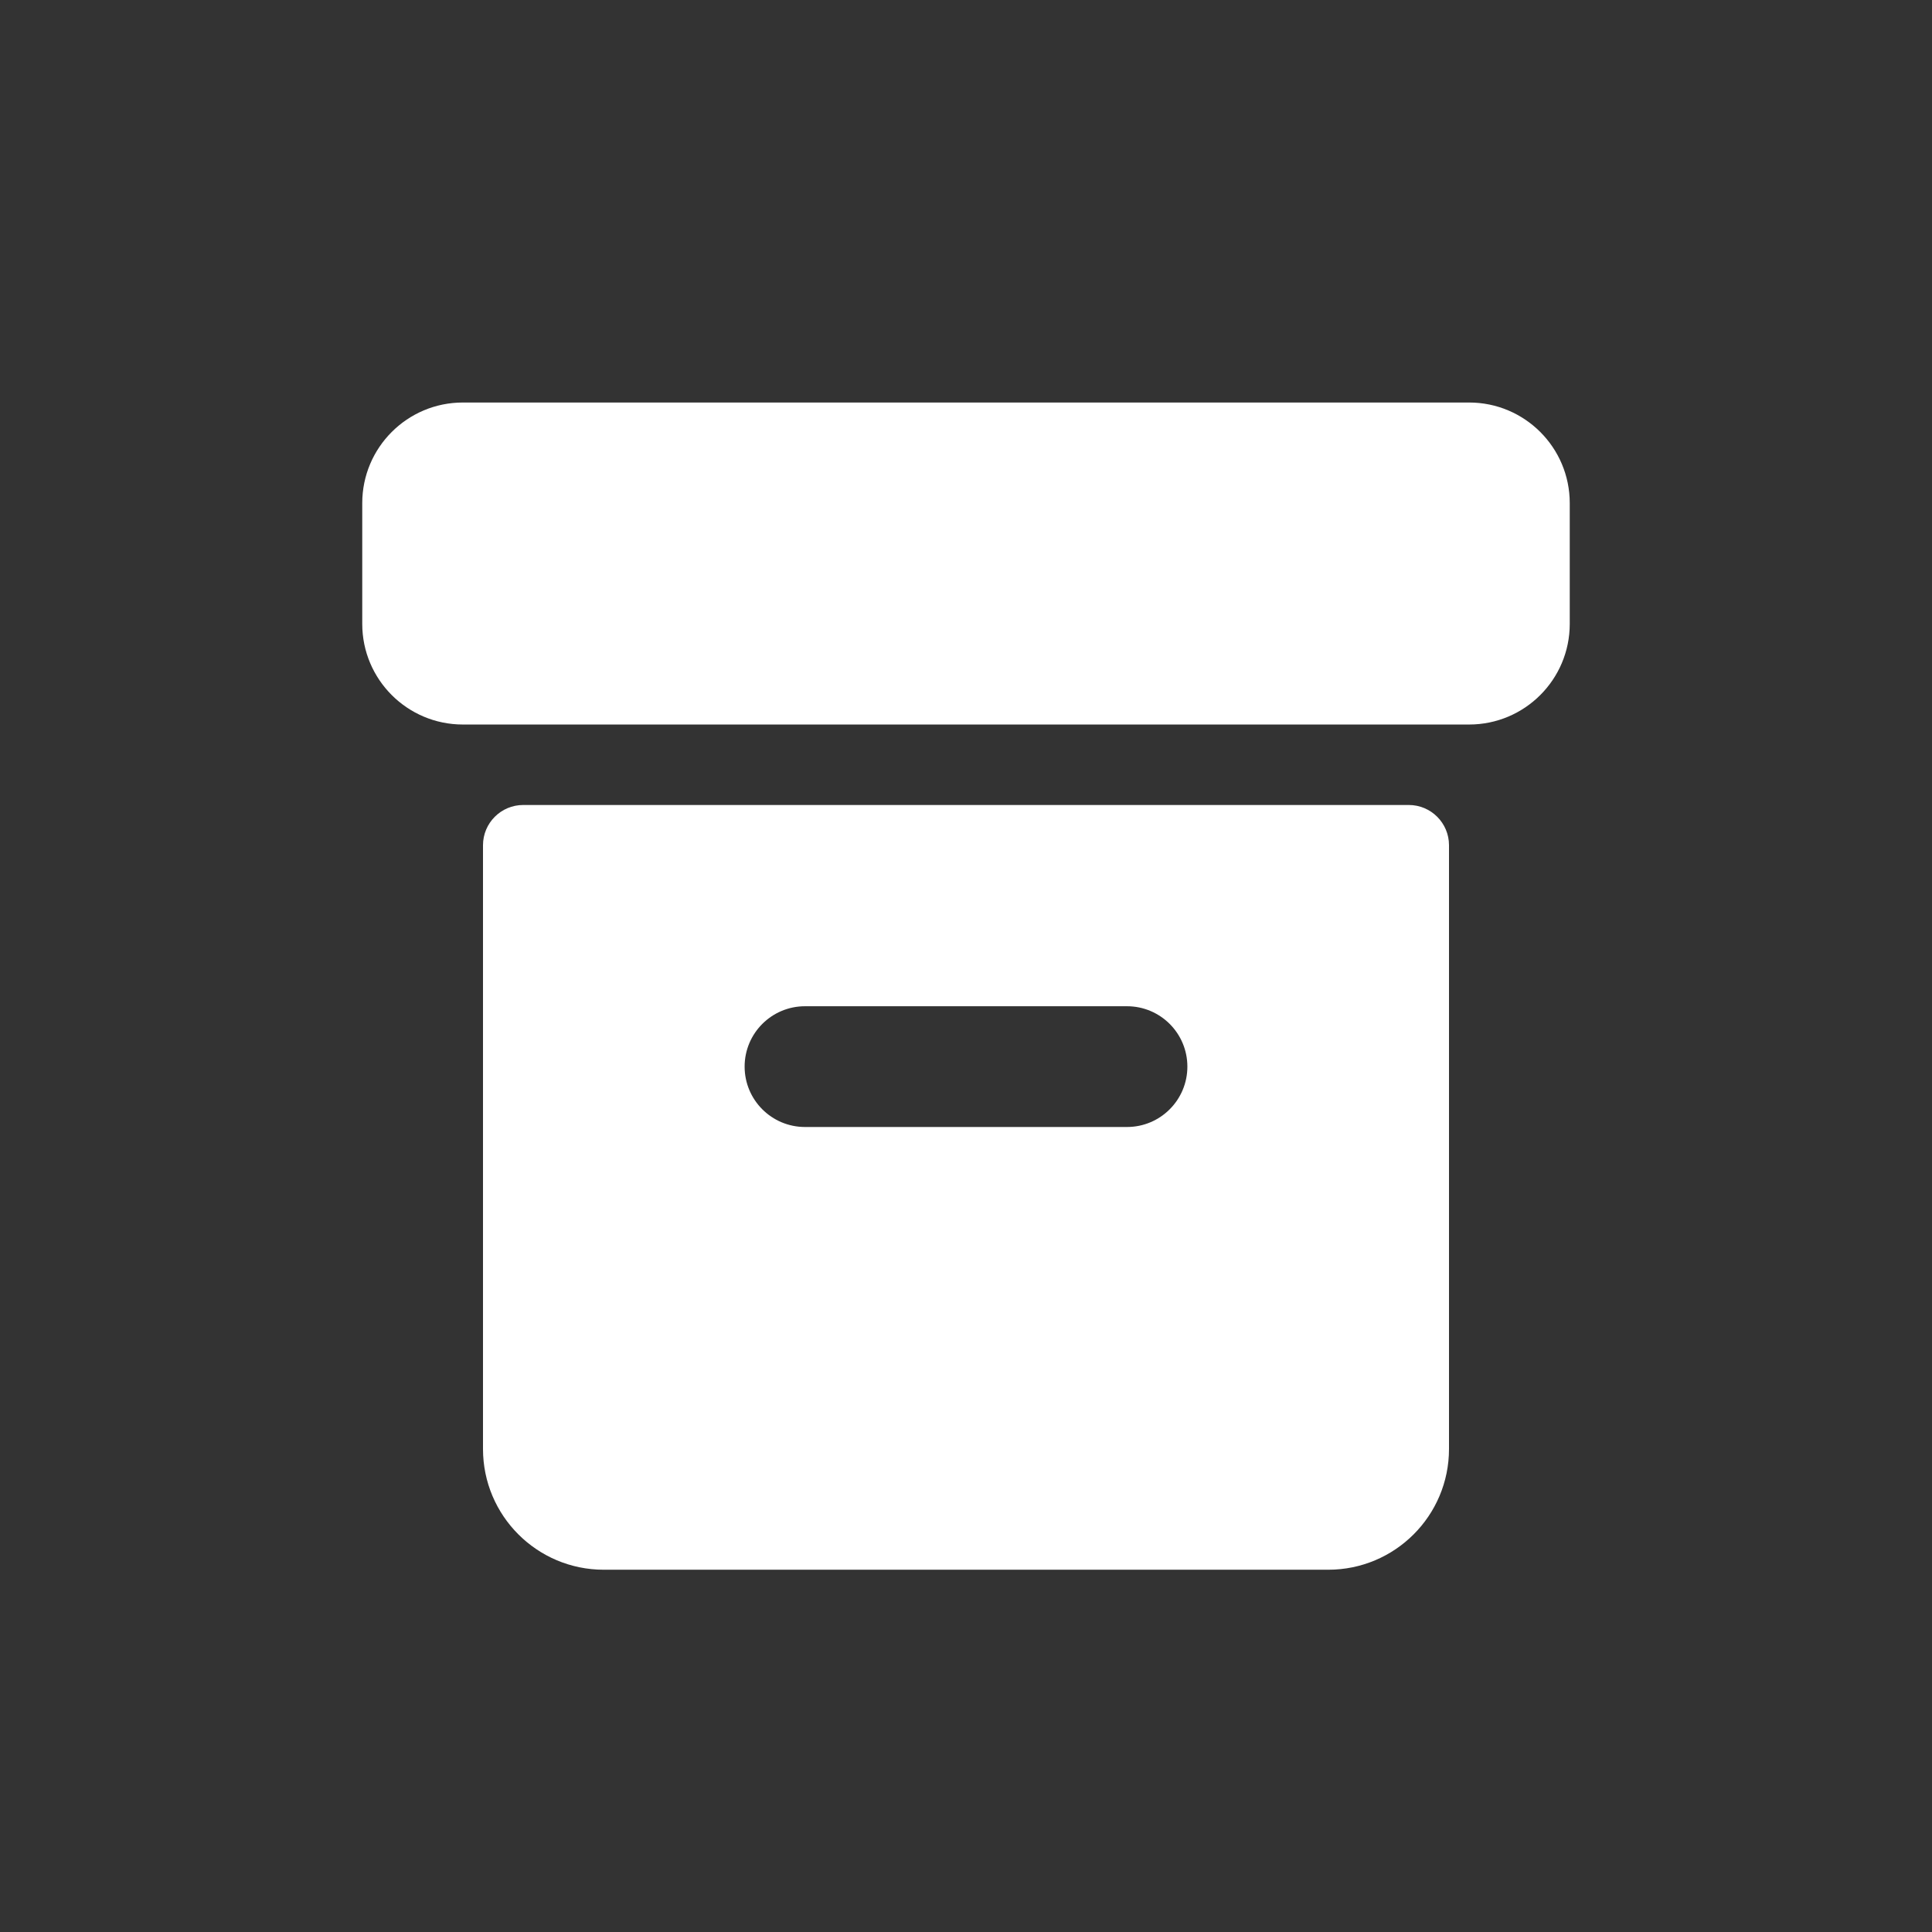
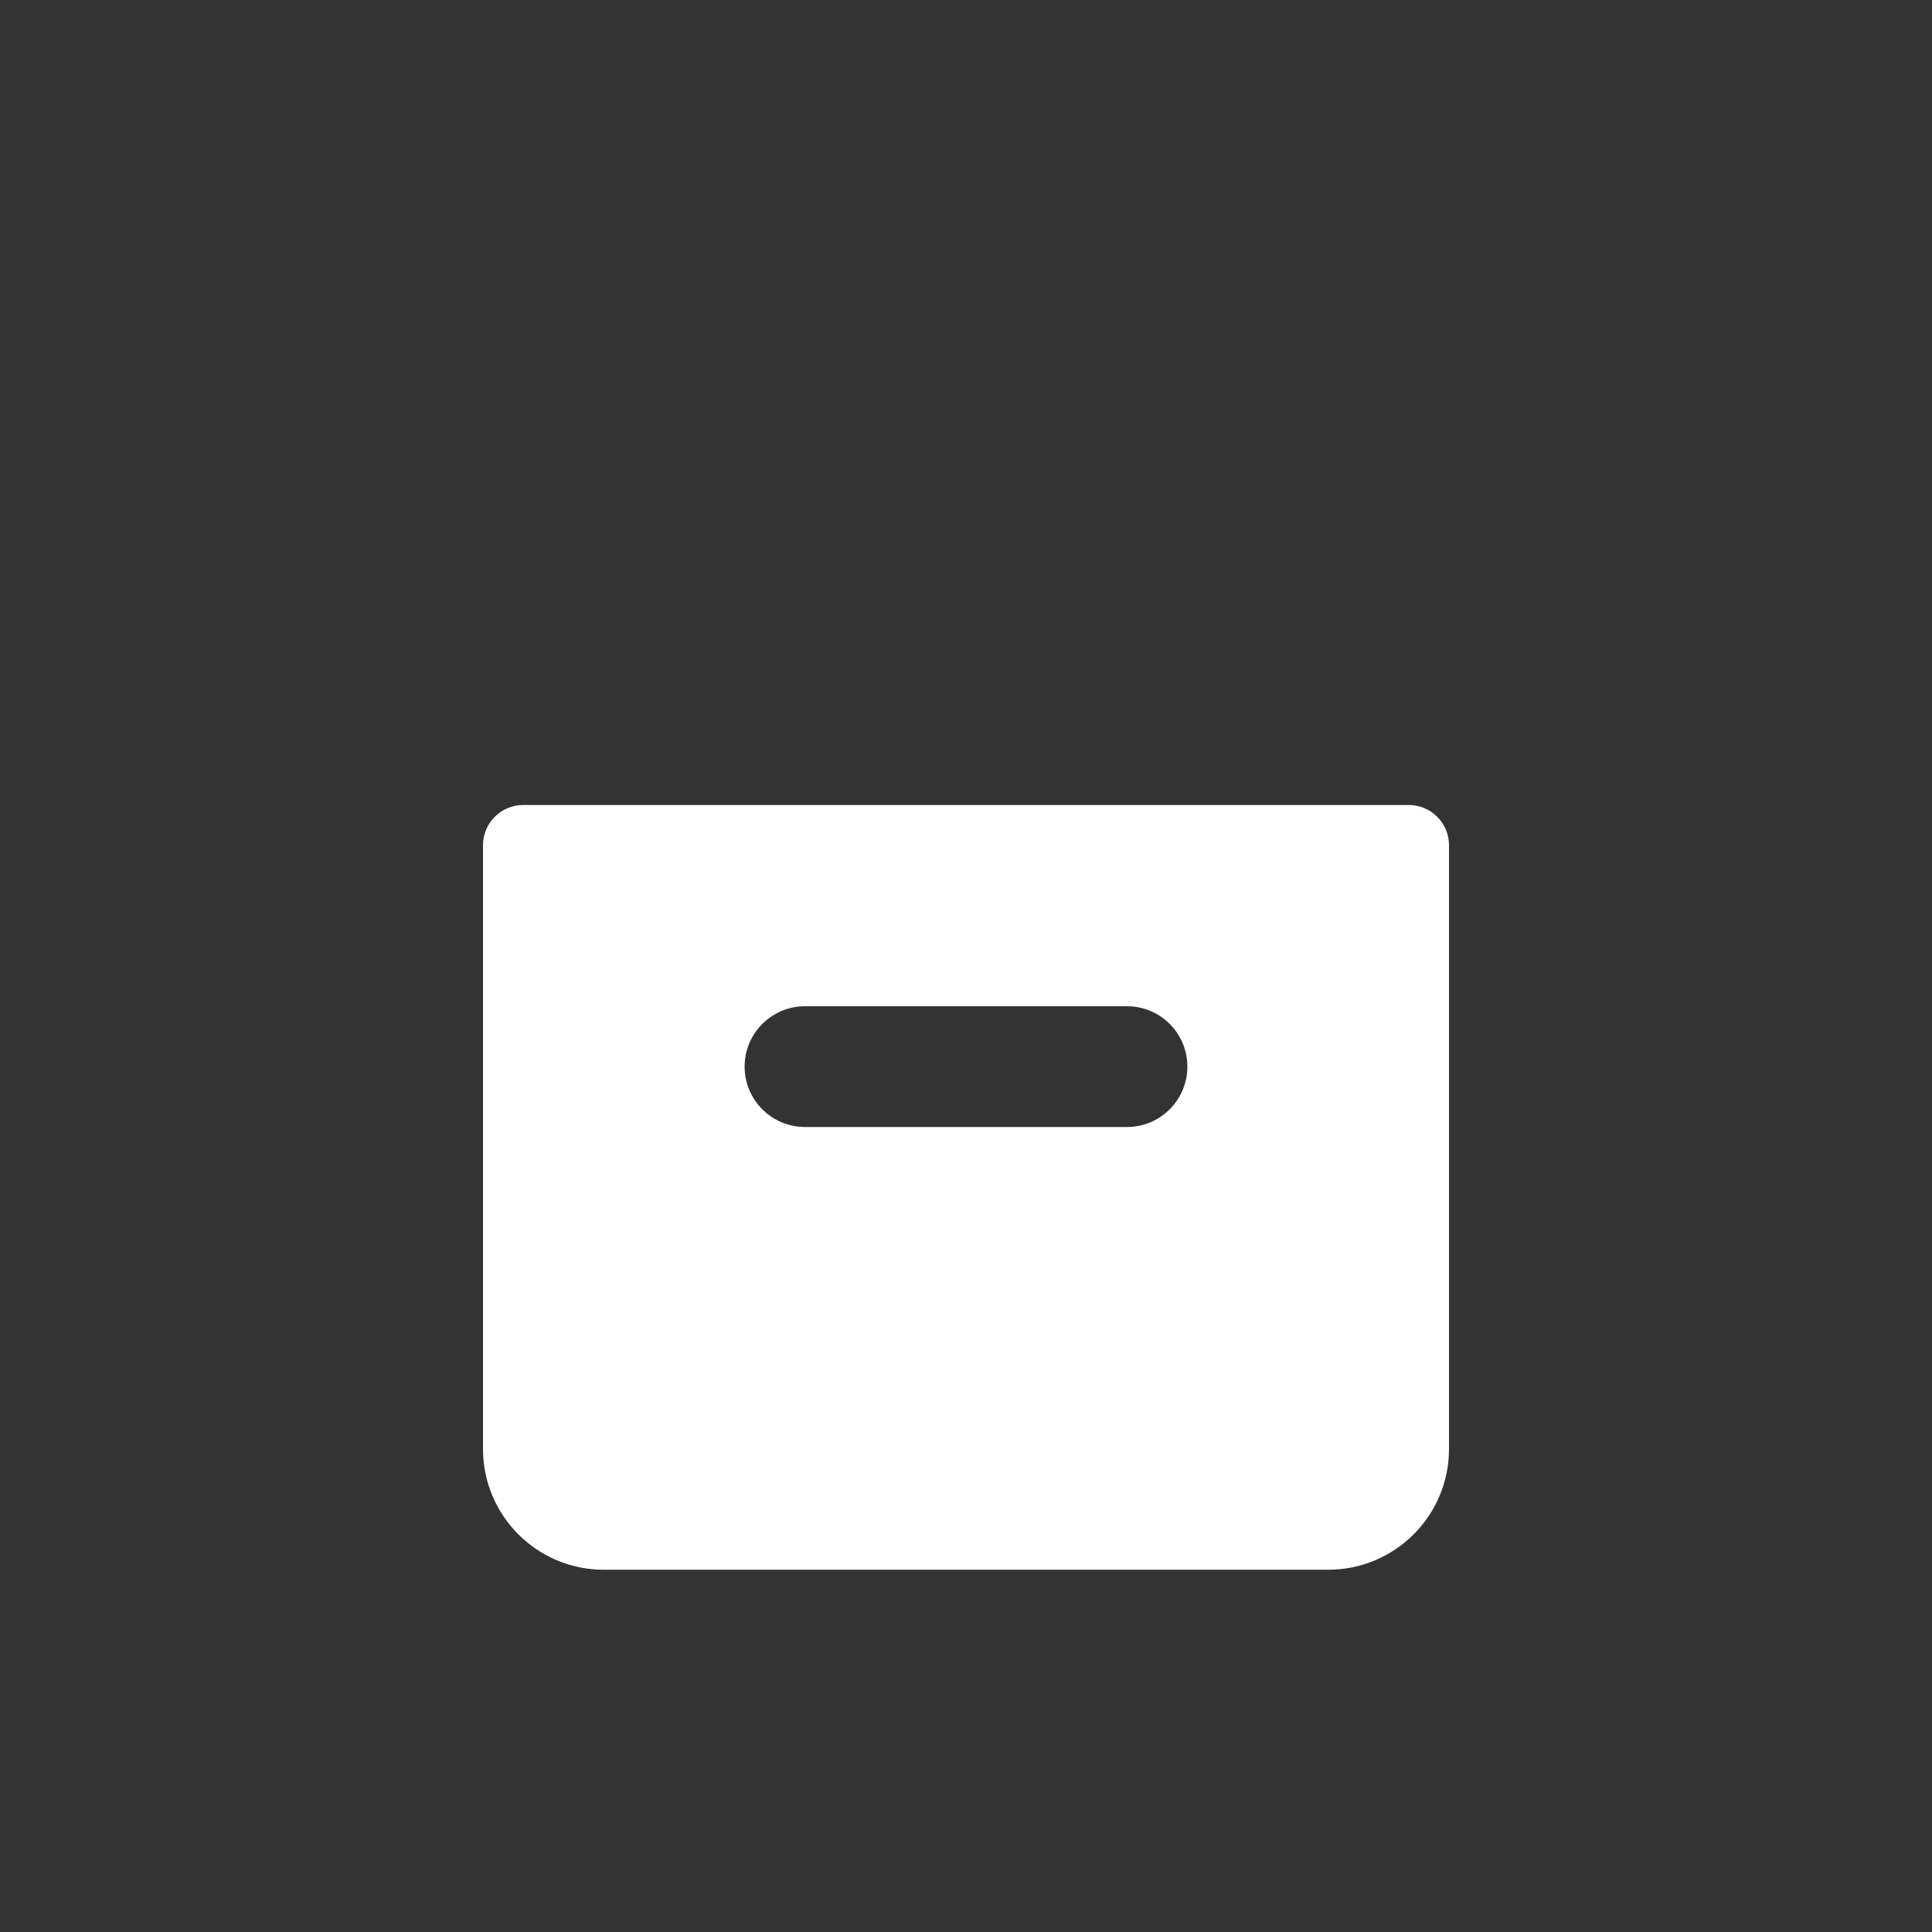
<svg xmlns="http://www.w3.org/2000/svg" width="94" height="94" viewBox="0 0 94 94" fill="none">
  <rect x="0" y="0" width="94" height="94" fill="#333333" stroke="none" />
-   <path d="M17.625 24.48C17.625 21.776 19.817 19.584 22.521 19.584H71.479C74.183 19.584 76.375 21.776 76.375 24.48V30.355C76.375 33.059 74.183 35.251 71.479 35.251H22.521C19.817 35.251 17.625 33.059 17.625 30.355V24.48Z" fill="white" />
  <path fill-rule="evenodd" clip-rule="evenodd" d="M23.5 41.124C23.5 40.043 24.377 39.166 25.458 39.166H68.542C69.623 39.166 70.5 40.043 70.5 41.124V70.499C70.5 73.744 67.87 76.374 64.625 76.374H29.375C26.13 76.374 23.5 73.744 23.5 70.499V41.124ZM39.167 48.958C37.544 48.958 36.229 50.273 36.229 51.895C36.229 53.517 37.544 54.833 39.167 54.833H54.833C56.456 54.833 57.771 53.517 57.771 51.895C57.771 50.273 56.456 48.958 54.833 48.958H39.167Z" fill="white" />
</svg>